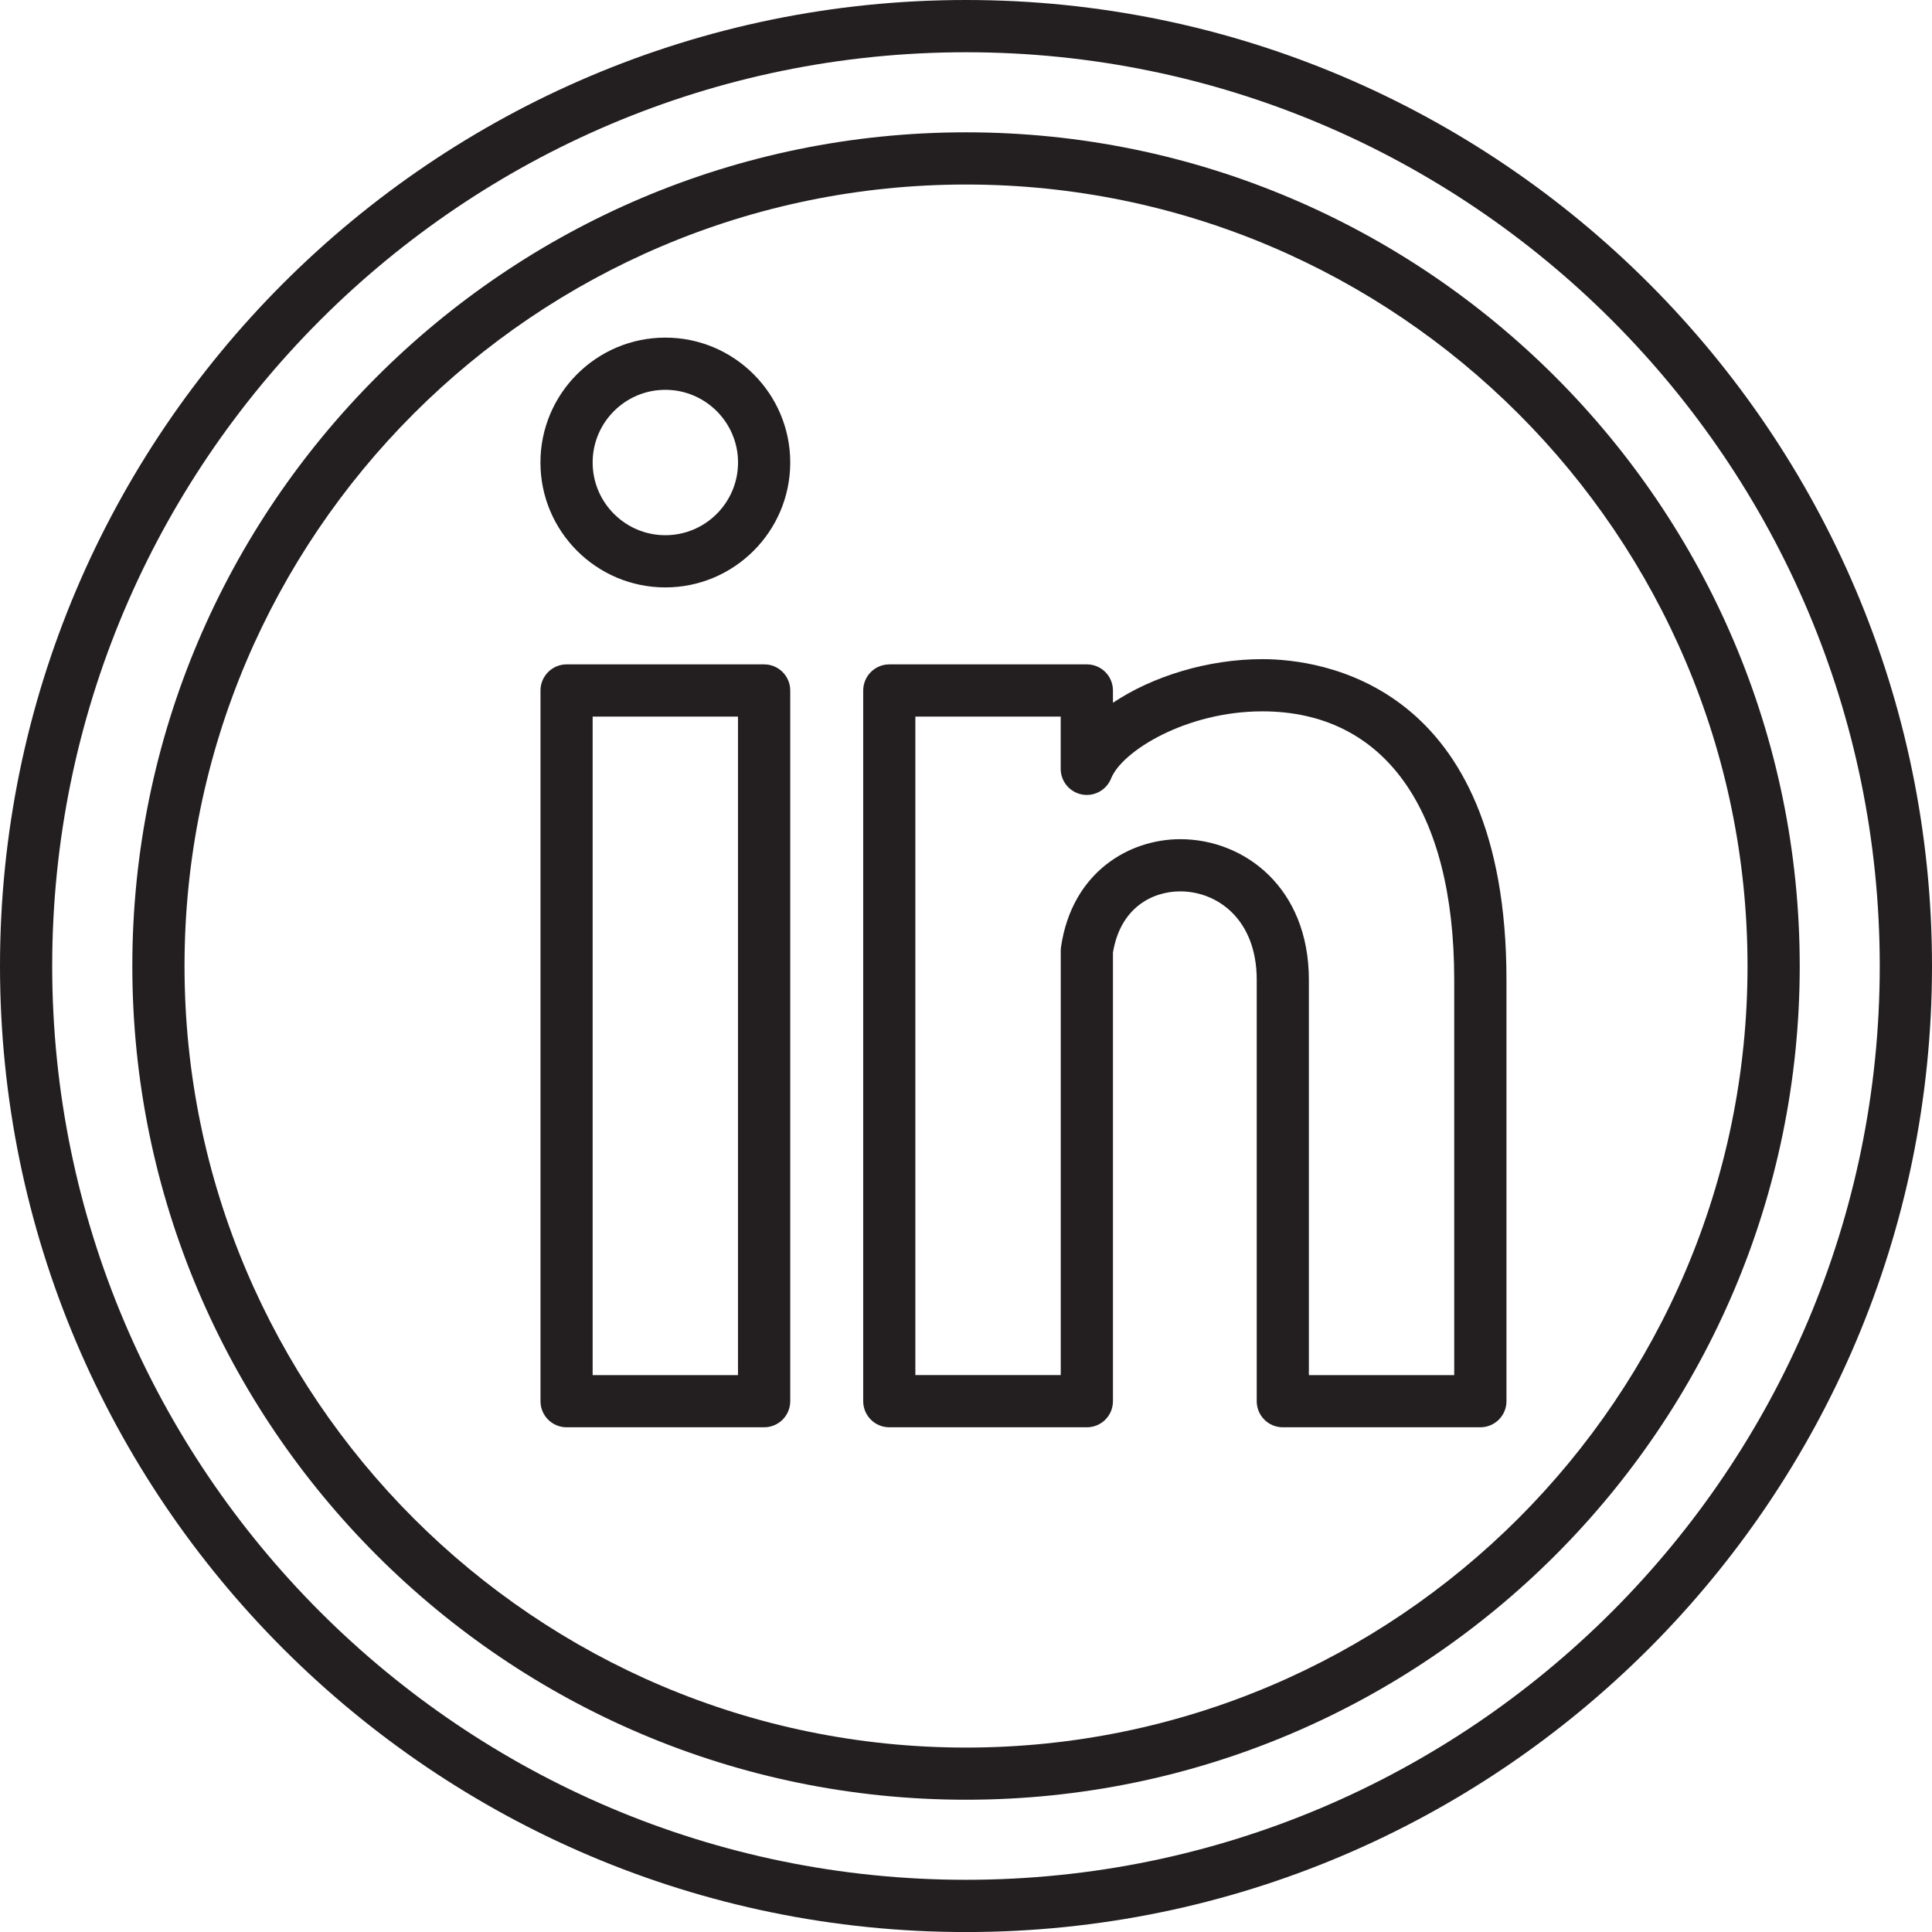
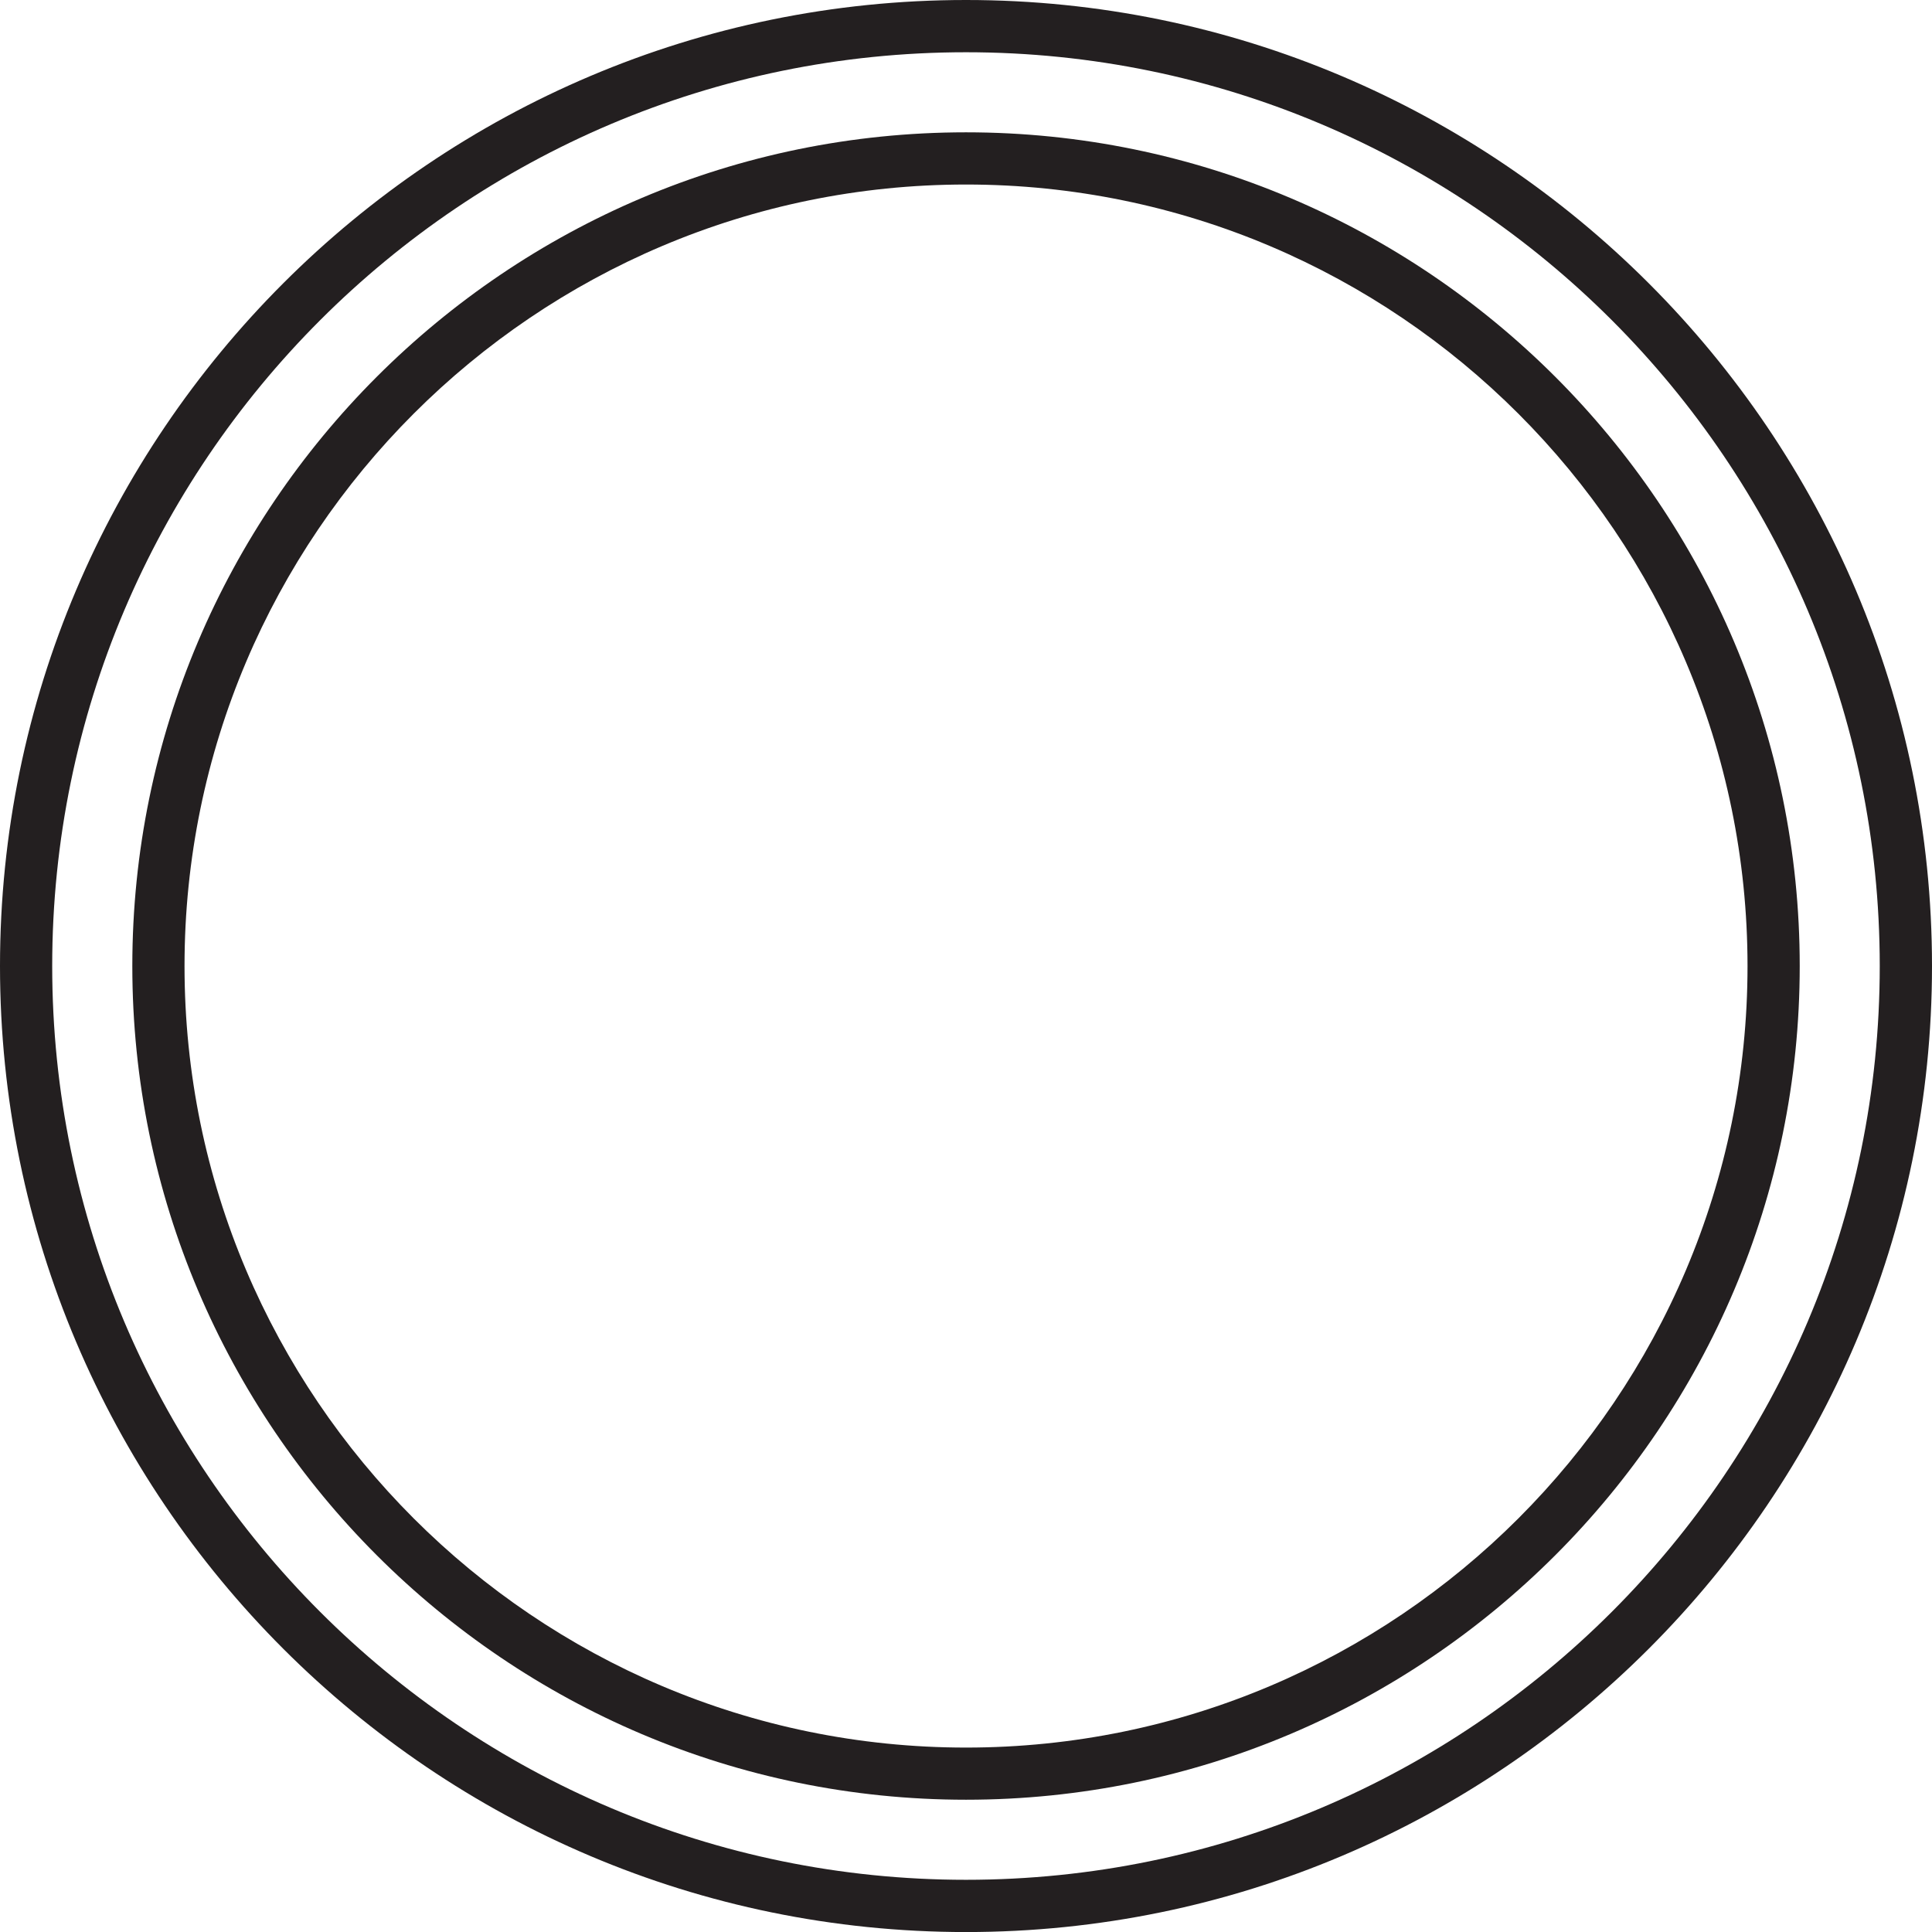
<svg xmlns="http://www.w3.org/2000/svg" version="1.1" id="Calque_1" x="0px" y="0px" width="39.159px" height="39.16px" viewBox="0 0 39.159 39.16" enable-background="new 0 0 39.159 39.16" xml:space="preserve">
  <g>
    <g>
      <path fill="#231F20" d="M19.58,39.16C8.783,39.16,0,30.376,0,19.58C0,8.784,8.783,0,19.58,0c10.796,0,19.579,8.784,19.579,19.58    C39.159,30.376,30.375,39.16,19.58,39.16z M19.58,1.059C9.367,1.059,1.058,9.367,1.058,19.58c0,10.213,8.309,18.521,18.521,18.521    c10.213,0,18.521-8.309,18.521-18.521C38.1,9.367,29.792,1.059,19.58,1.059z" />
    </g>
    <g>
      <path fill="#231F20" d="M19.58,36.478c-9.318,0-16.898-7.58-16.898-16.898c0-9.318,7.581-16.898,16.898-16.898    c9.317,0,16.898,7.58,16.898,16.898C36.478,28.898,28.897,36.478,19.58,36.478z M19.58,3.74c-8.734,0-15.84,7.106-15.84,15.84    c0,8.734,7.106,15.841,15.84,15.841s15.84-7.106,15.84-15.841C35.419,10.846,28.314,3.74,19.58,3.74z" />
    </g>
    <g>
      <g>
-         <path fill="#231F20" d="M15.488,28.929h-4.004c-0.292,0-0.529-0.236-0.529-0.529V13.996c0-0.292,0.237-0.53,0.529-0.53h4.004     c0.292,0,0.529,0.237,0.529,0.53V28.4C16.017,28.693,15.78,28.929,15.488,28.929z M12.012,27.872h2.946V14.524h-2.946V27.872z" />
-       </g>
+         </g>
      <g>
-         <path fill="#231F20" d="M30.004,28.929H26c-0.292,0-0.528-0.236-0.528-0.529v-8.541c0-1.231-0.804-1.792-1.549-1.792     c-0.564,0-1.215,0.327-1.365,1.241V28.4c0,0.293-0.236,0.529-0.528,0.529h-4.005c-0.292,0-0.529-0.236-0.529-0.529V13.996     c0-0.292,0.237-0.53,0.529-0.53h4.005c0.292,0,0.528,0.237,0.528,0.53v0.248c0.797-0.534,1.919-0.884,3.029-0.884     c1.161,0,4.947,0.469,4.947,6.5V28.4C30.534,28.693,30.297,28.929,30.004,28.929z M26.529,27.872h2.946v-8.013     c0-3.458-1.417-5.441-3.889-5.441c-1.542,0-2.846,0.806-3.066,1.361c-0.094,0.235-0.342,0.372-0.591,0.324     c-0.249-0.048-0.43-0.266-0.43-0.52v-1.059h-2.946v13.347H21.5v-8.604c0-0.026,0.002-0.052,0.006-0.077     c0.222-1.507,1.373-2.181,2.417-2.181c1.295,0,2.606,0.979,2.606,2.85V27.872z" />
-       </g>
+         </g>
      <g>
-         <path fill="#231F20" d="M13.485,11.906c-1.396,0-2.531-1.135-2.531-2.532c0-1.396,1.135-2.531,2.531-2.531     c1.396,0,2.532,1.135,2.532,2.531C16.017,10.771,14.881,11.906,13.485,11.906z M13.485,7.901c-0.812,0-1.473,0.661-1.473,1.473     s0.661,1.474,1.473,1.474c0.813,0,1.474-0.661,1.474-1.474S14.297,7.901,13.485,7.901z" />
-       </g>
+         </g>
    </g>
  </g>
</svg>